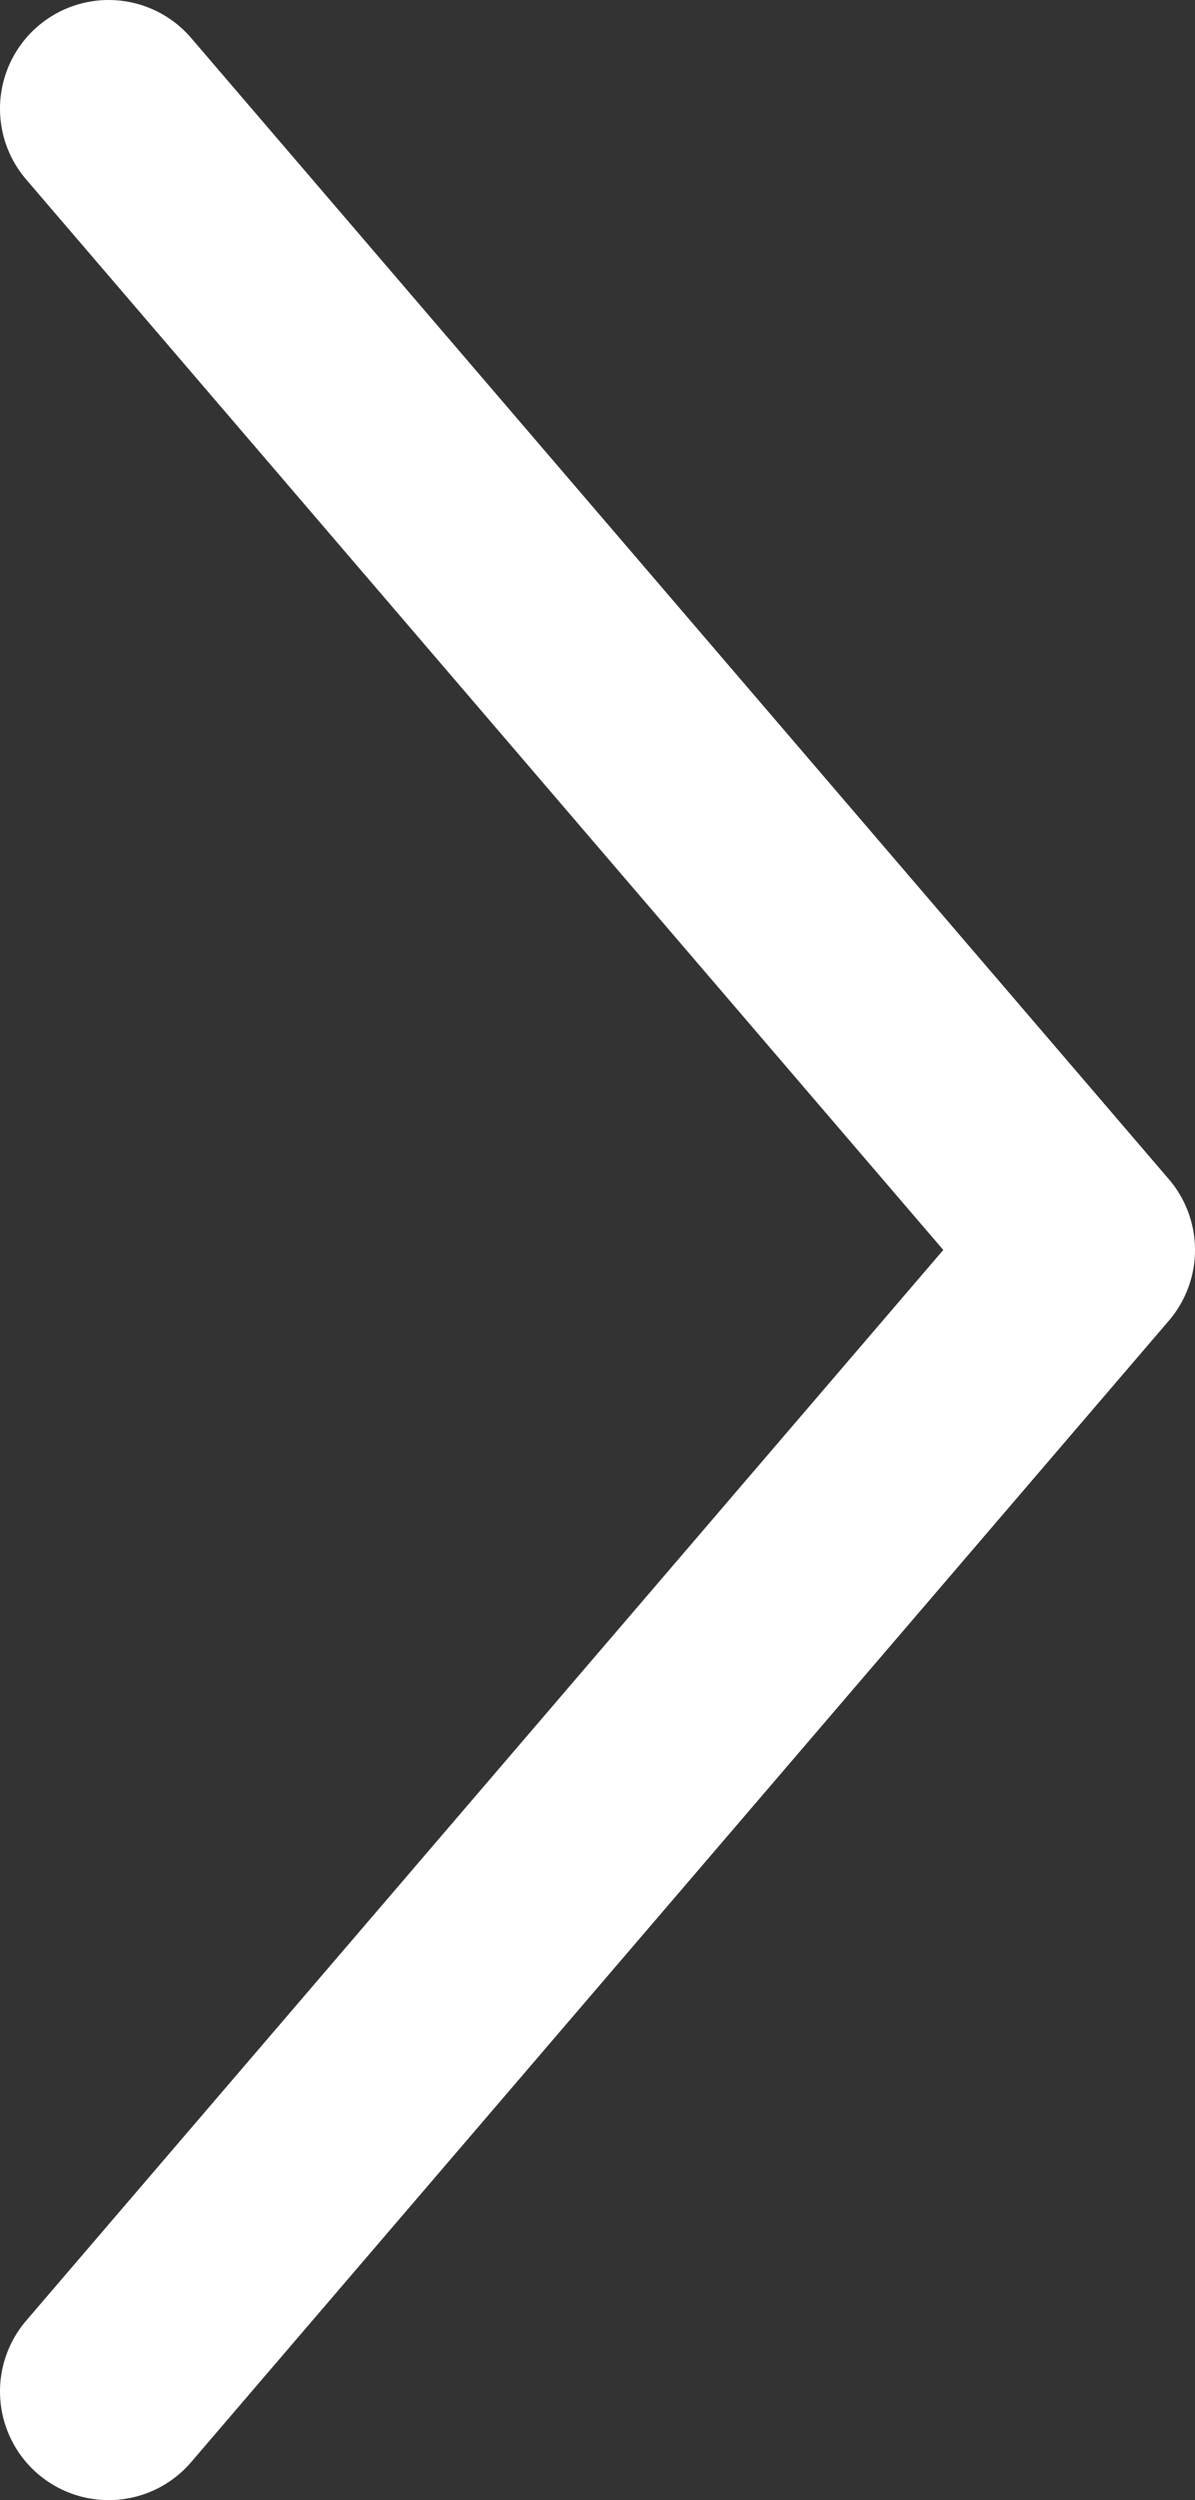
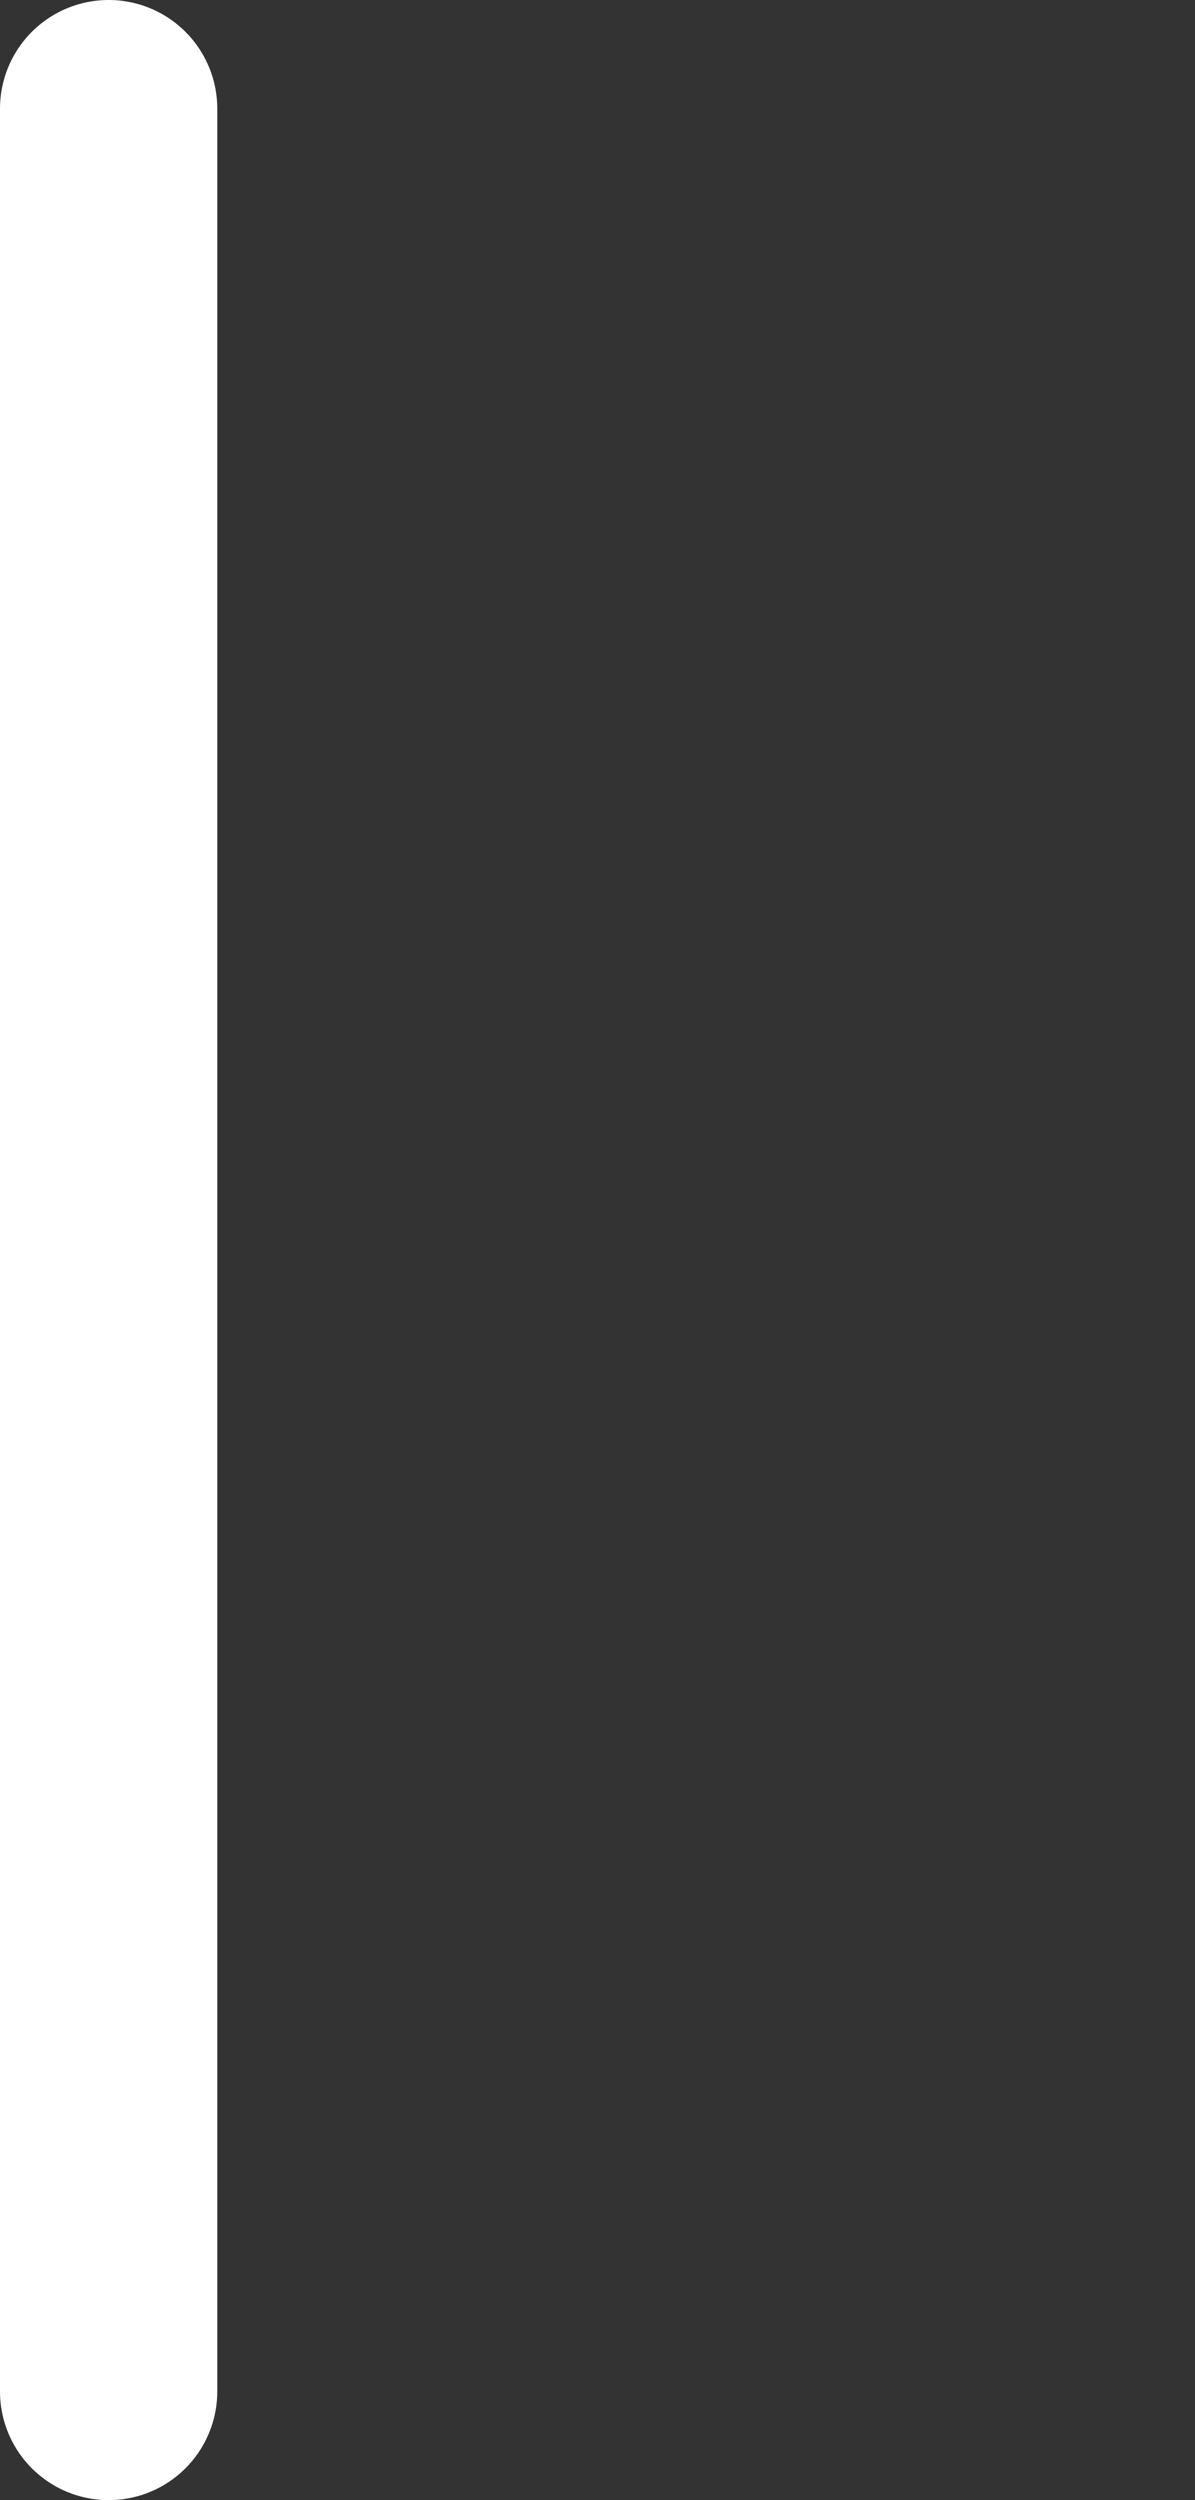
<svg xmlns="http://www.w3.org/2000/svg" width="11" height="23" viewBox="0 0 11 23" fill="none">
  <rect x="0" y="0" width="11" height="23" fill="#333333" stroke="none" />
-   <path d="M1 22L10 11.499L1 1" stroke="white" stroke-width="2" stroke-linecap="round" stroke-linejoin="round" />
+   <path d="M1 22L1 1" stroke="white" stroke-width="2" stroke-linecap="round" stroke-linejoin="round" />
</svg>